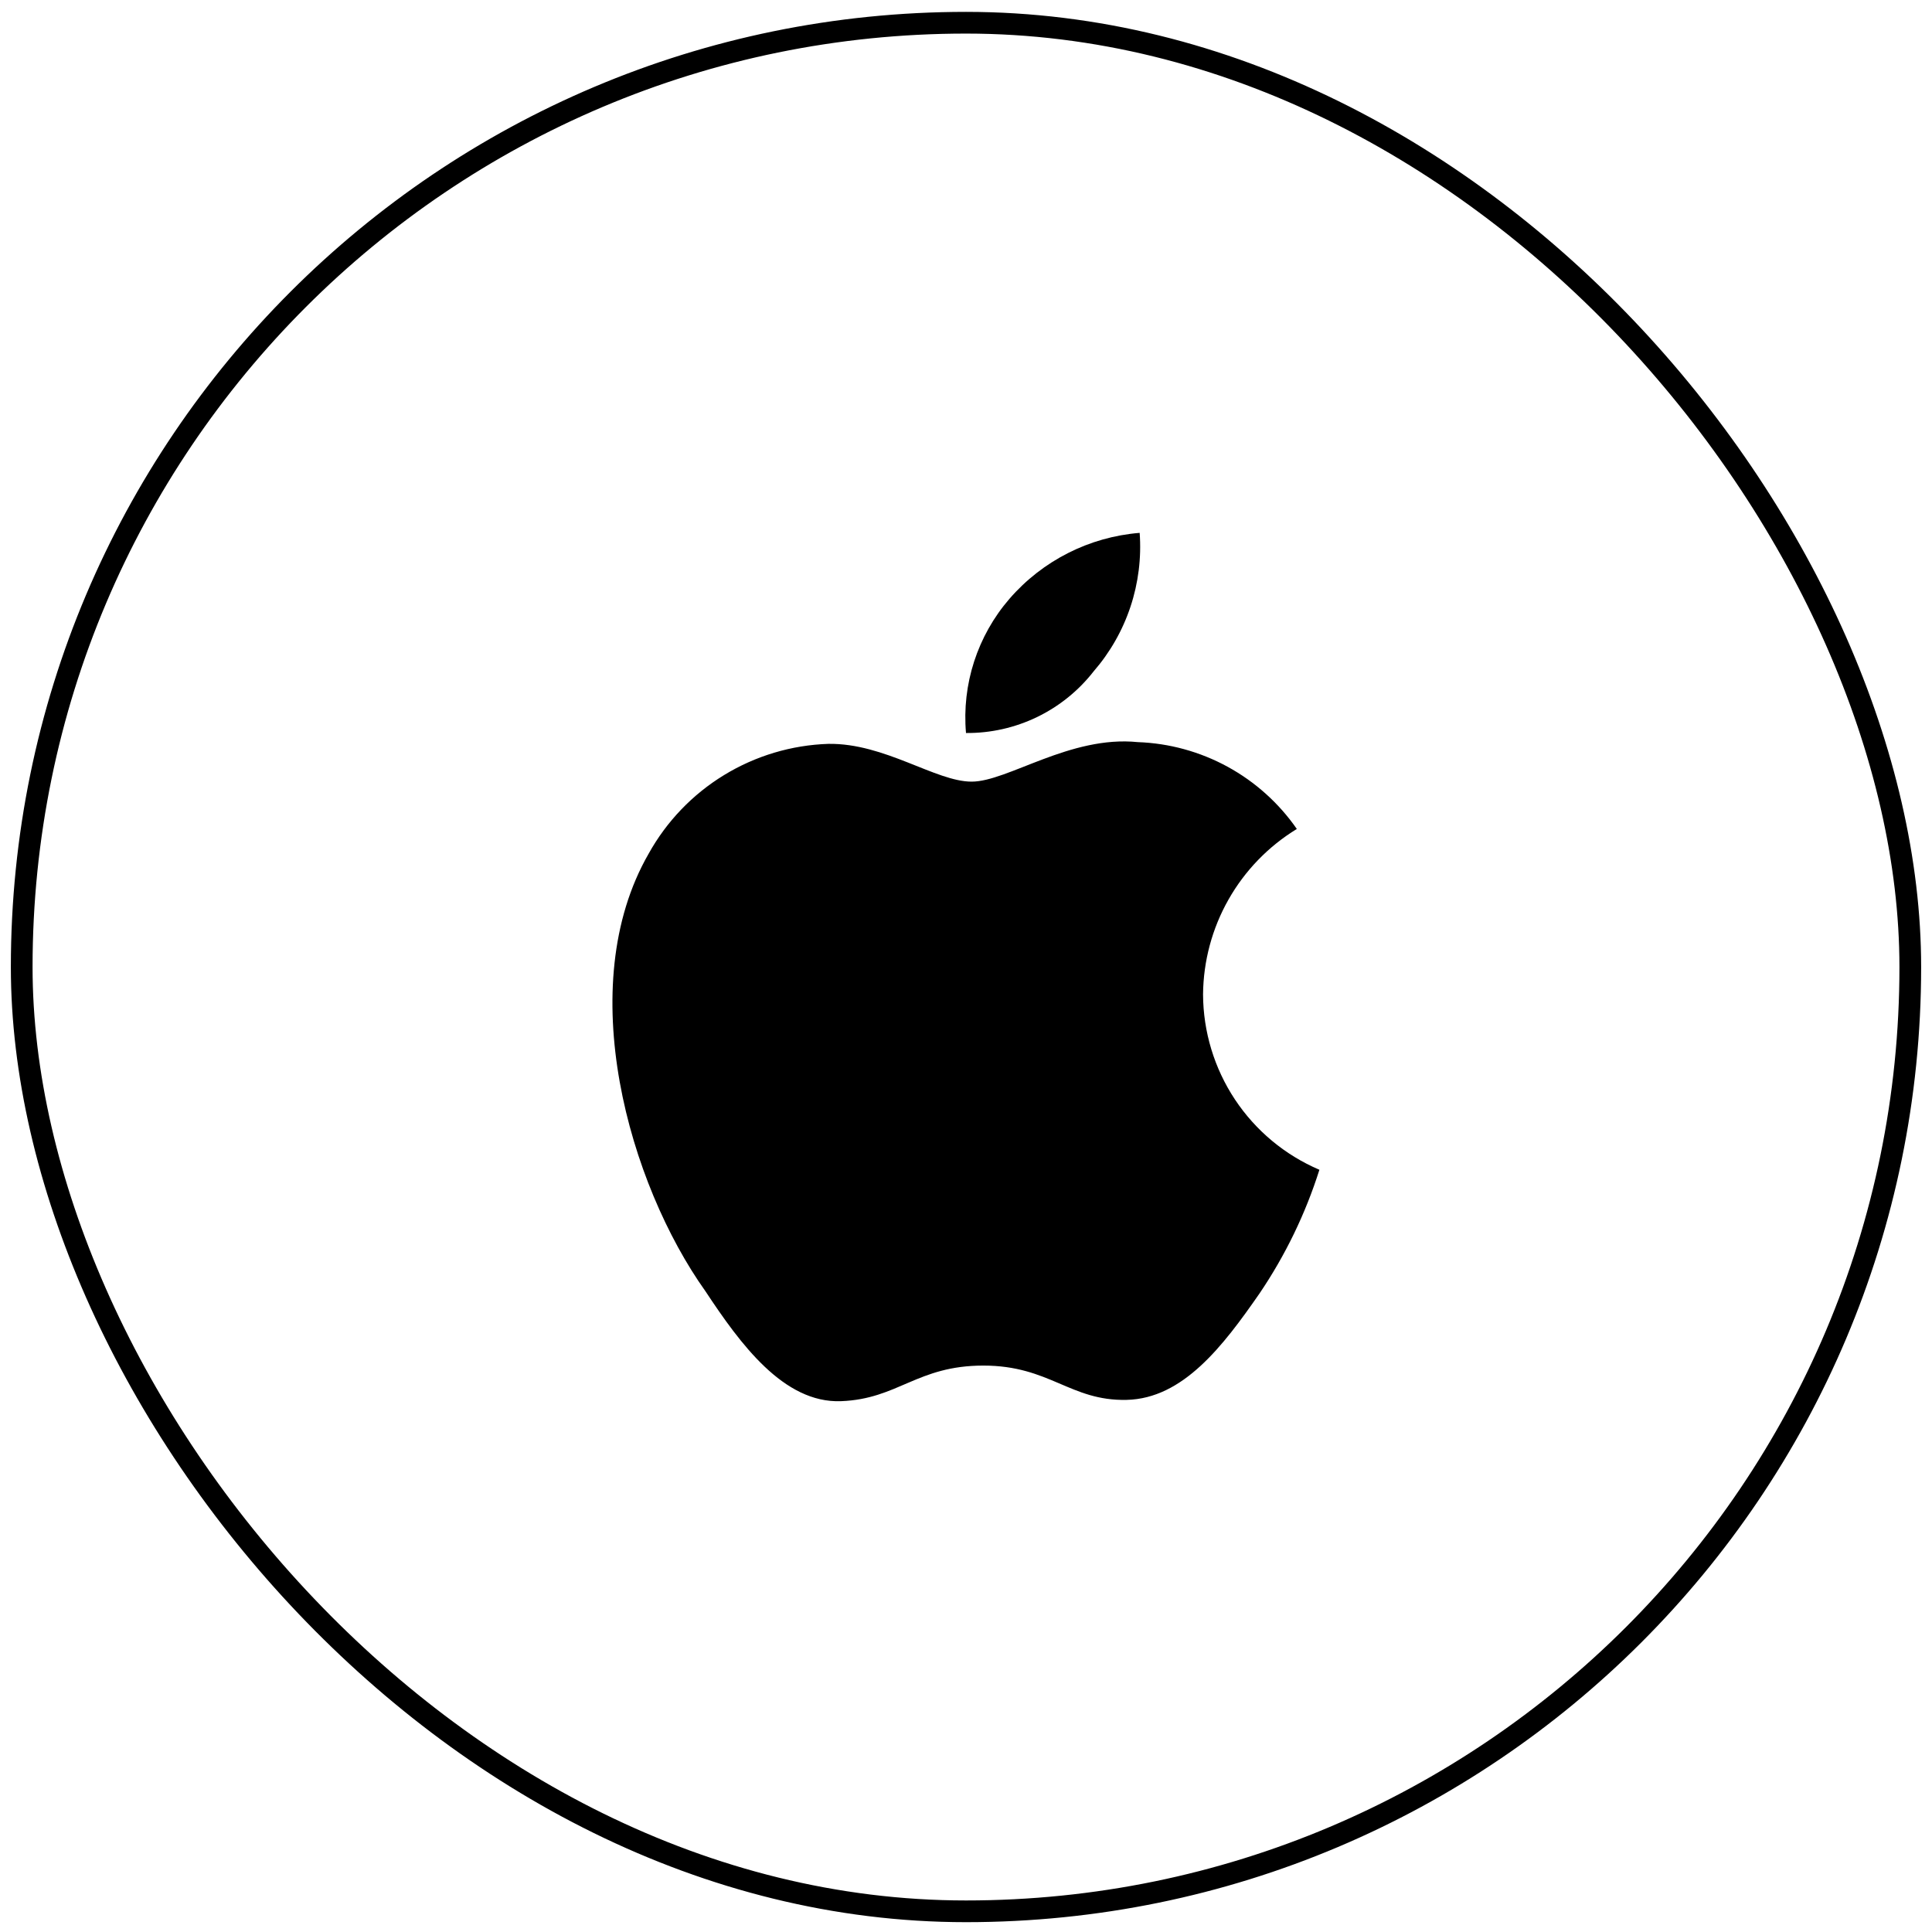
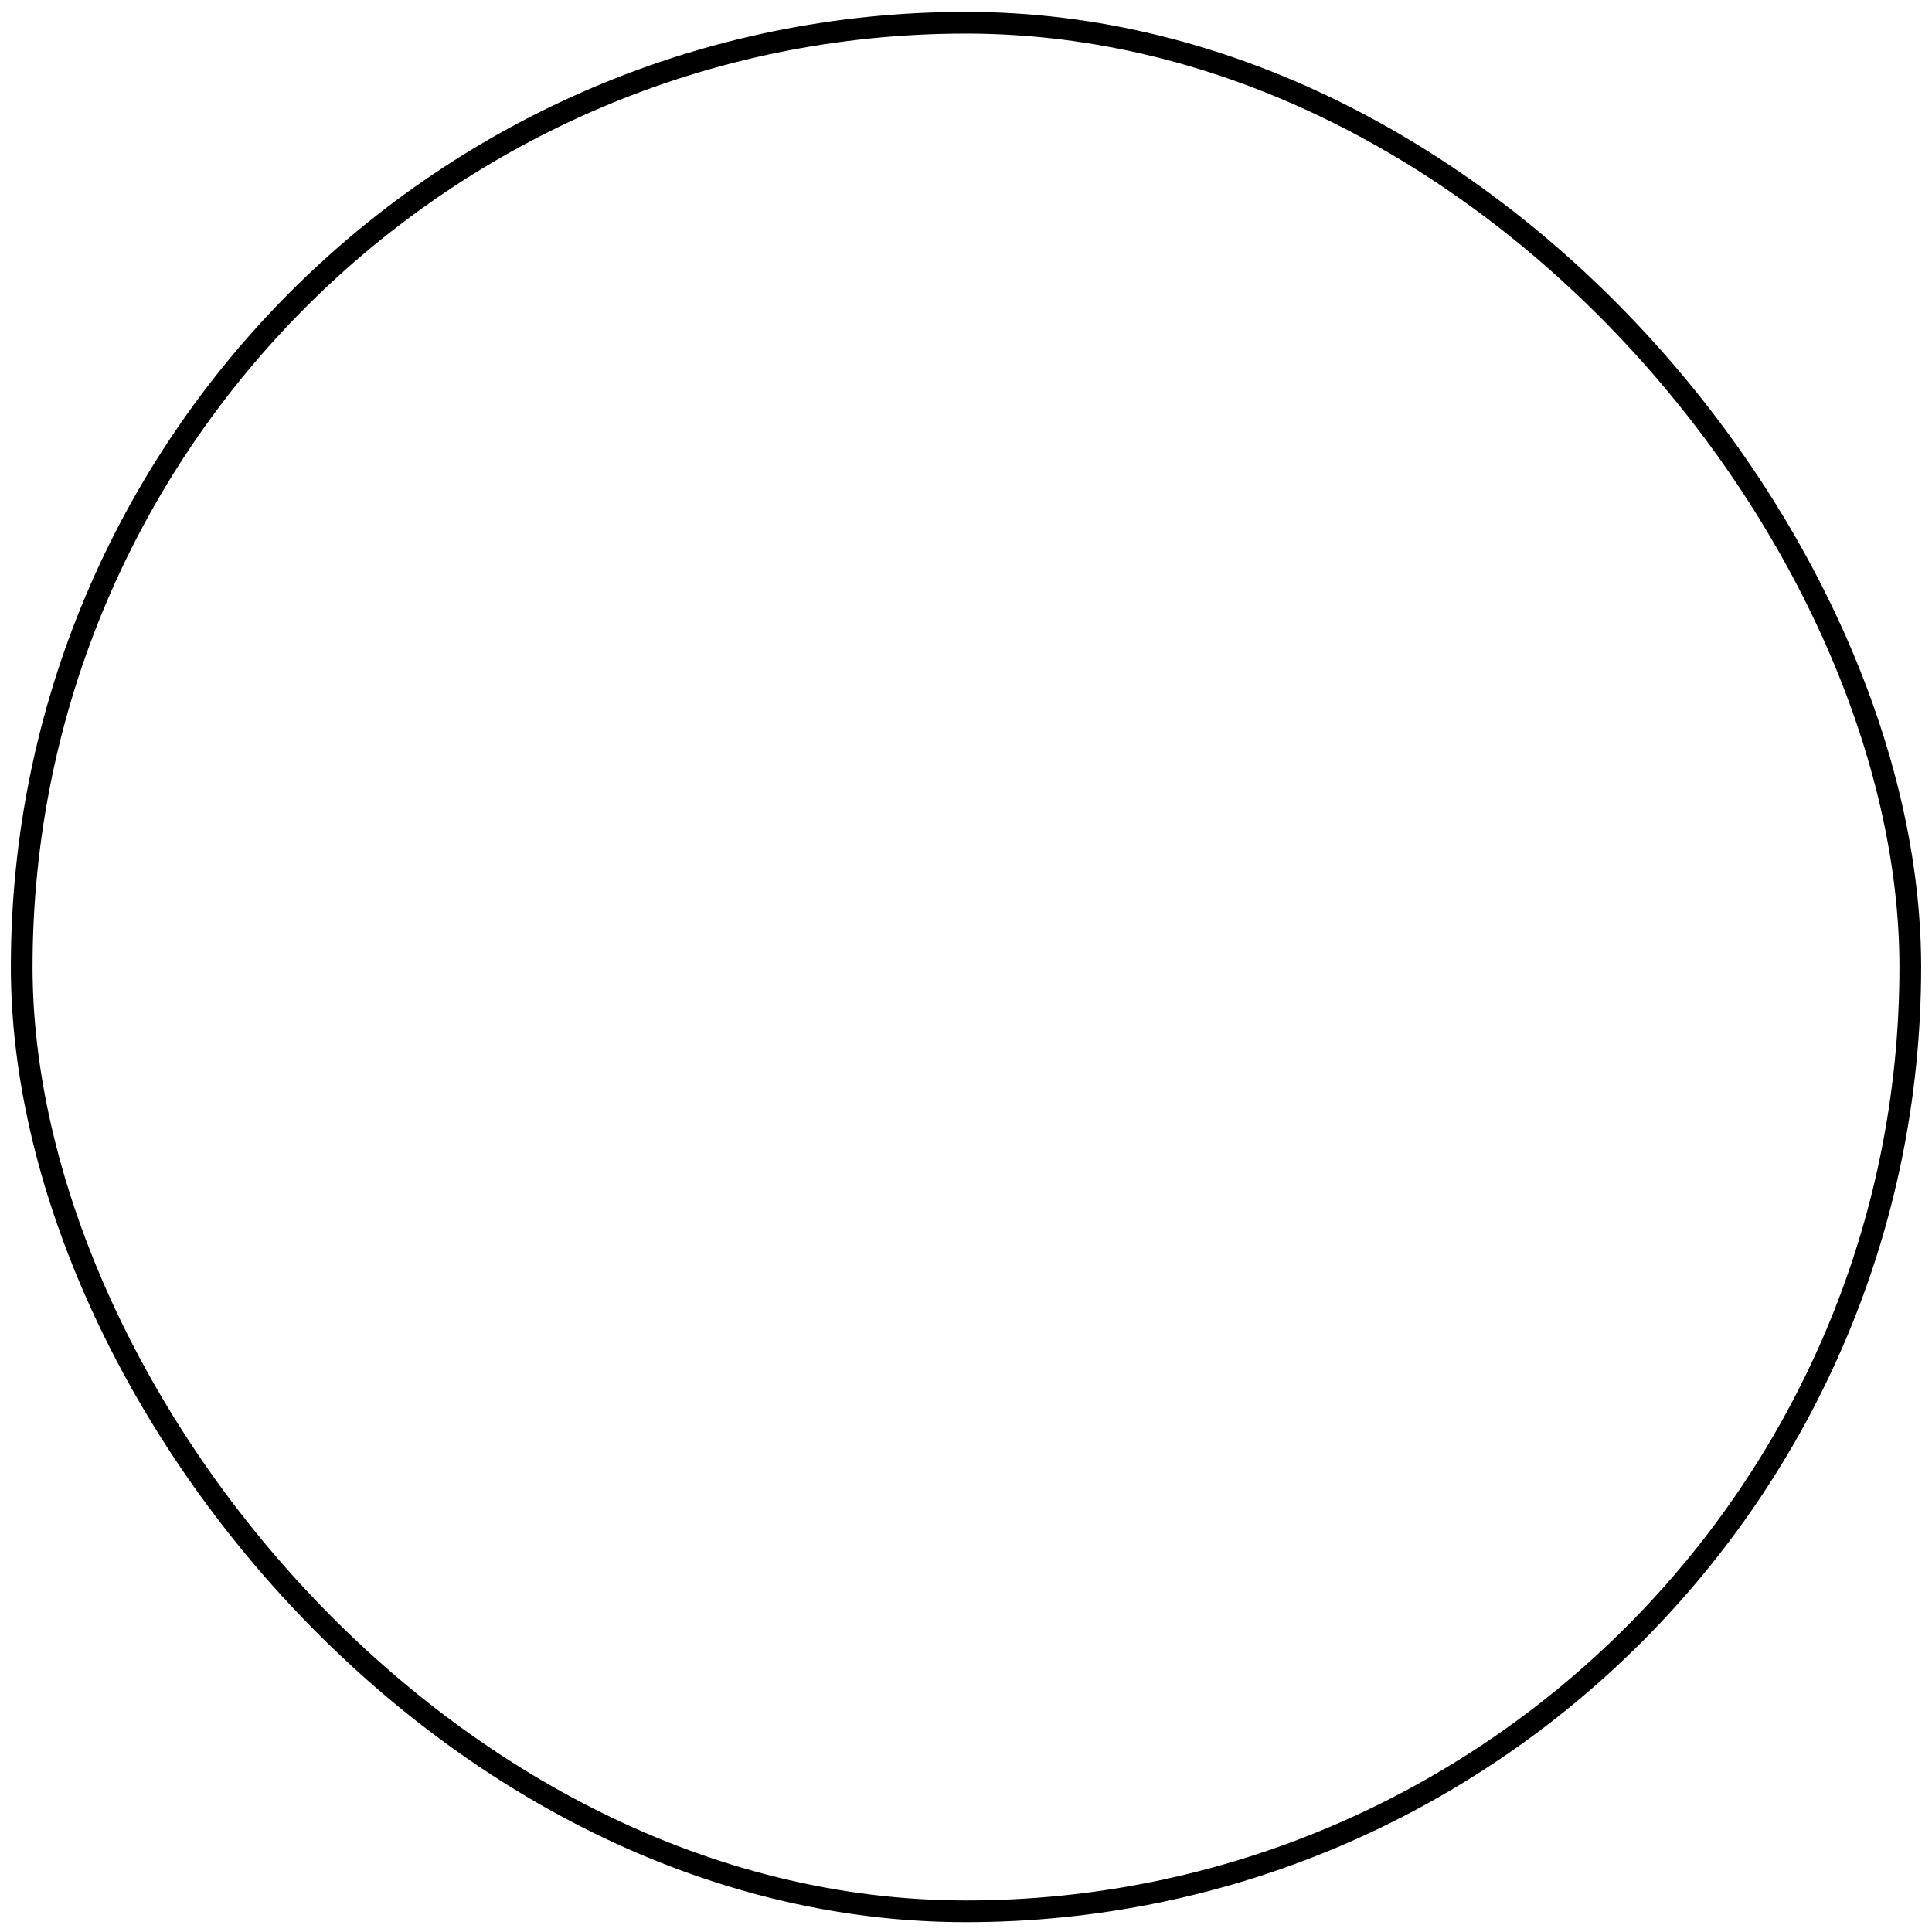
<svg xmlns="http://www.w3.org/2000/svg" width="89" height="89" viewBox="0 0 89 89" fill="none">
  <rect x="1" y="1.047" width="87" height="87" rx="43.5" stroke="black" />
-   <path d="M50.38 30.927C51.136 30.056 51.713 29.044 52.077 27.949C52.441 26.854 52.584 25.698 52.5 24.547C50.179 24.735 48.024 25.826 46.5 27.587C45.77 28.431 45.218 29.413 44.874 30.474C44.53 31.536 44.403 32.656 44.5 33.767C45.633 33.777 46.752 33.525 47.772 33.033C48.791 32.54 49.684 31.82 50.38 30.927ZM55.42 45.807C55.434 44.275 55.837 42.771 56.593 41.438C57.349 40.104 58.432 38.986 59.74 38.187C58.915 36.998 57.823 36.017 56.553 35.322C55.282 34.628 53.867 34.239 52.42 34.187C49.3 33.867 46.42 36.007 44.76 36.007C43.1 36.007 40.76 34.227 38.16 34.267C36.461 34.323 34.804 34.819 33.353 35.706C31.902 36.592 30.706 37.84 29.88 39.327C26.36 45.447 28.98 54.547 32.5 59.487C34.1 61.907 36.1 64.647 38.74 64.547C41.38 64.447 42.24 62.907 45.3 62.907C48.36 62.907 49.3 64.547 51.9 64.487C54.5 64.427 56.34 62.007 58.02 59.587C59.21 57.83 60.14 55.91 60.78 53.887C59.195 53.211 57.843 52.086 56.89 50.65C55.938 49.214 55.427 47.53 55.42 45.807Z" fill="black" />
</svg>